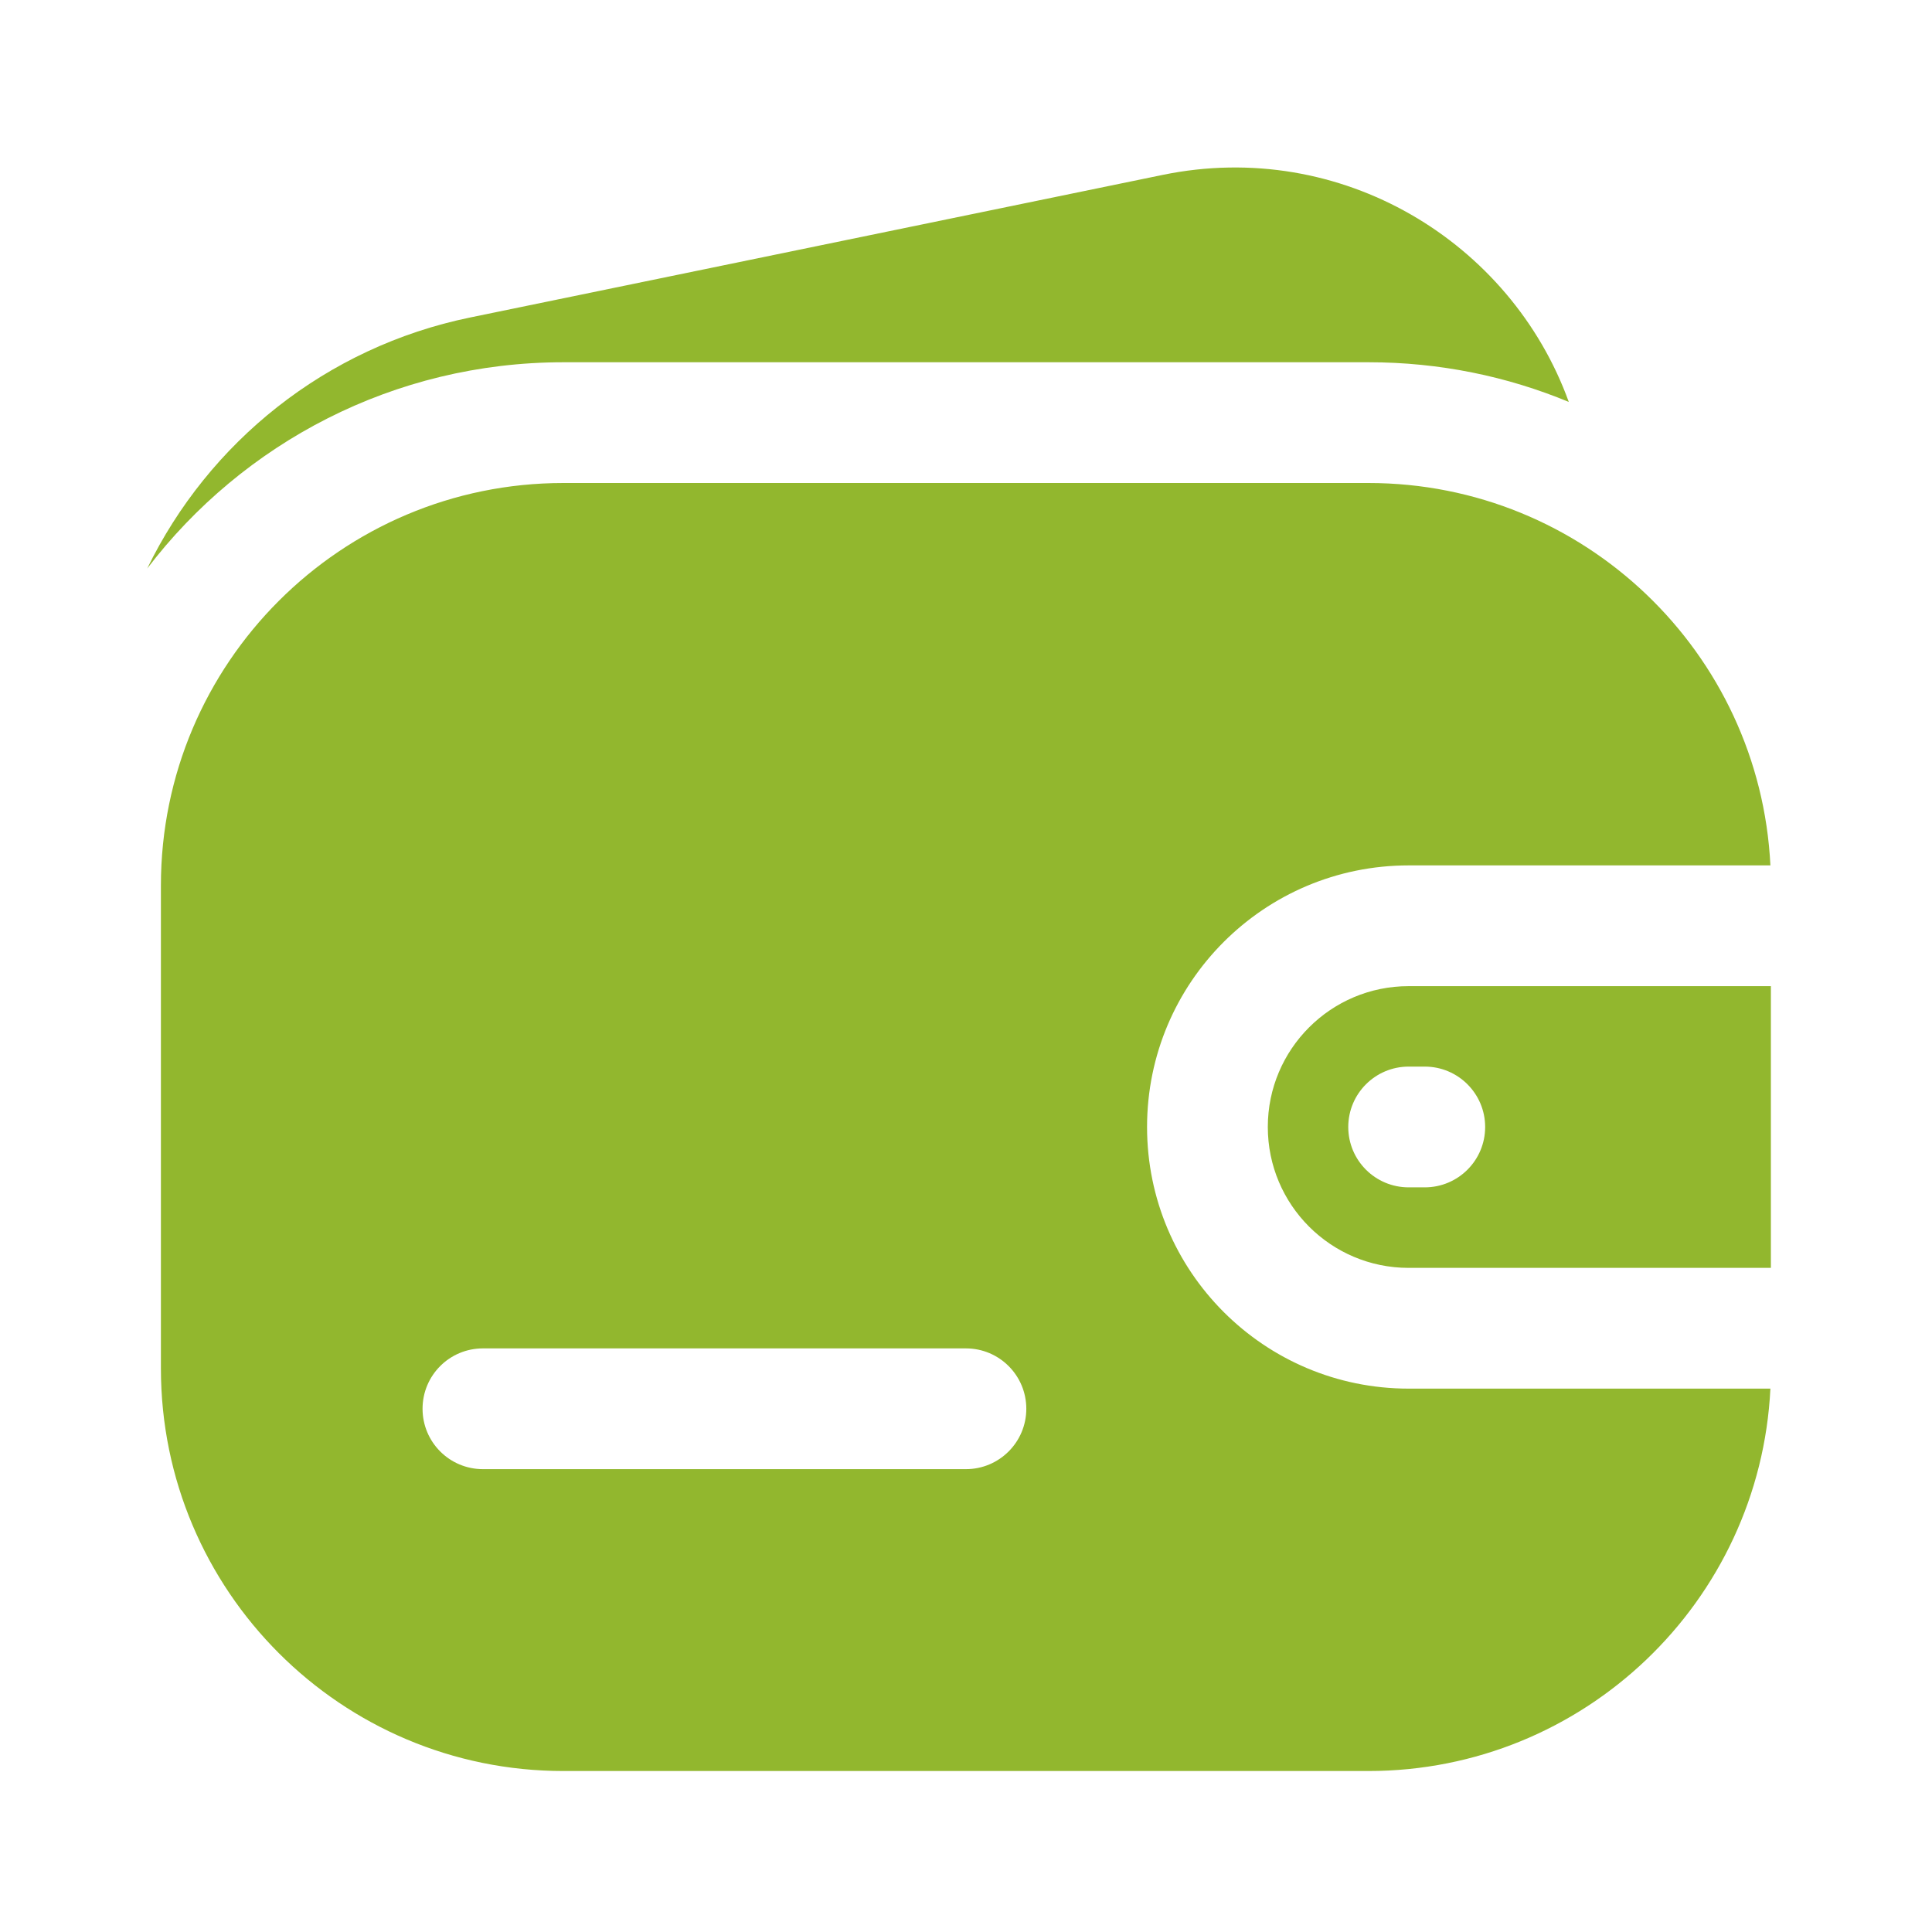
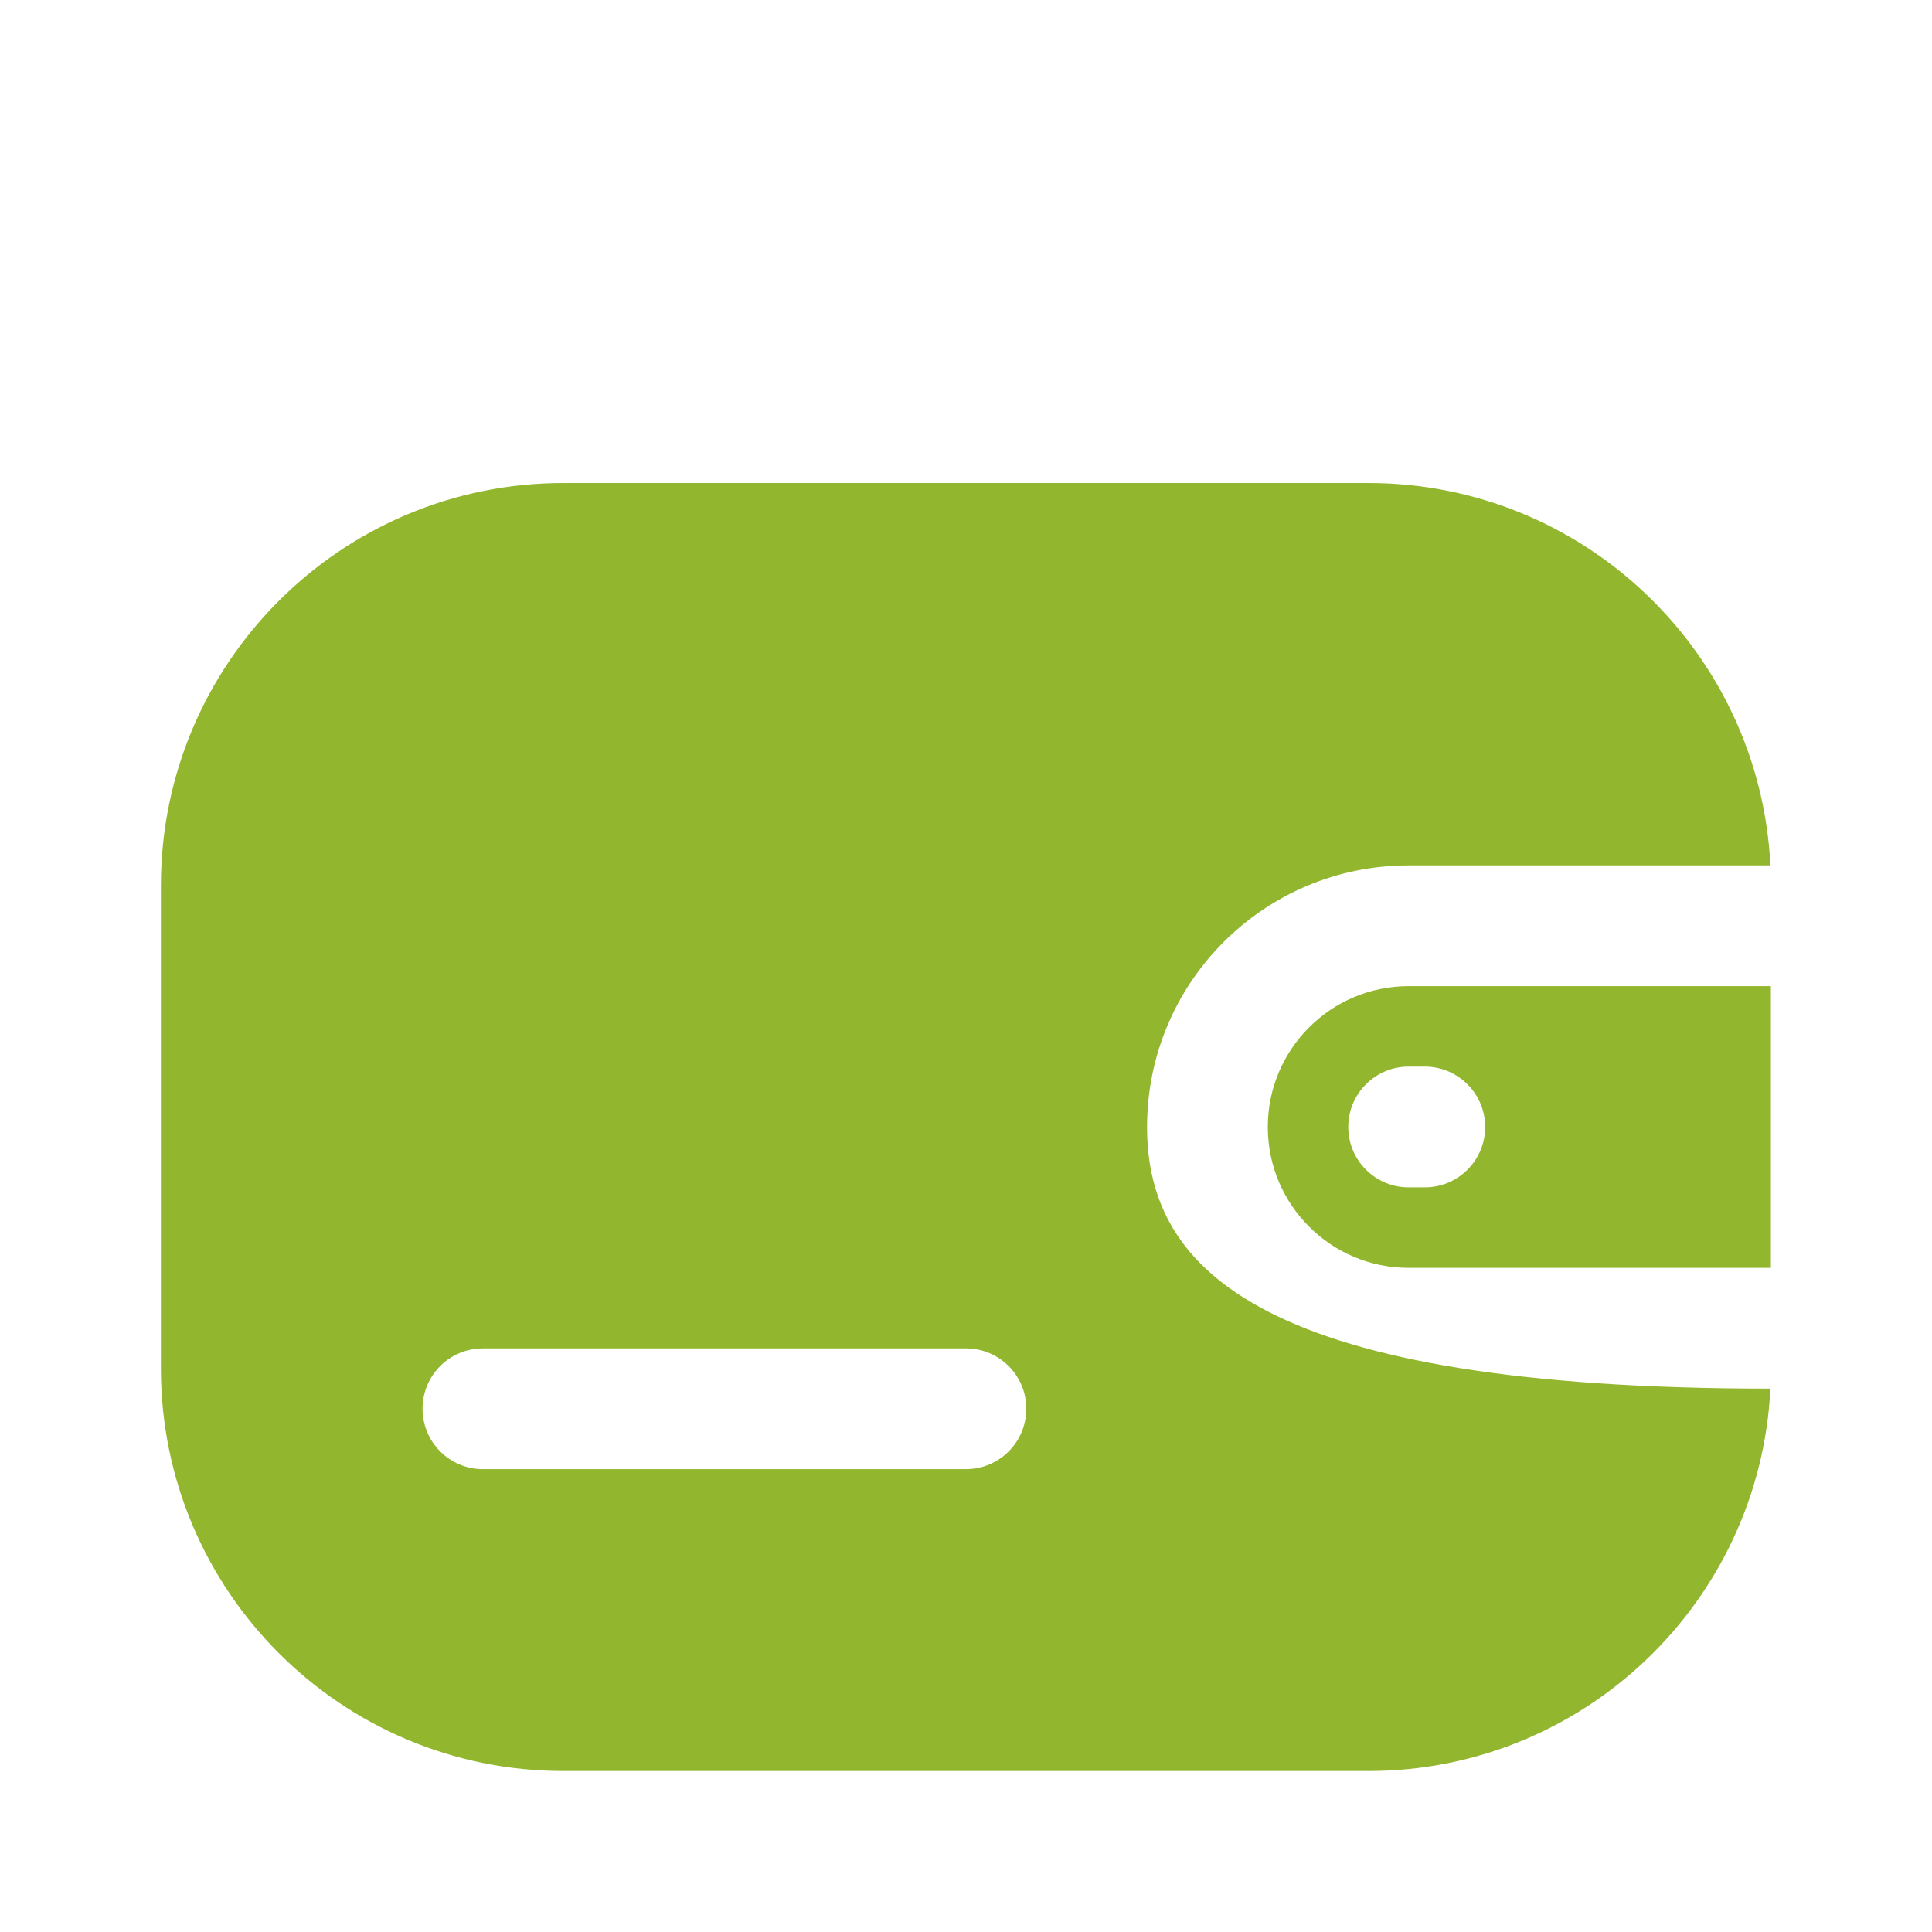
<svg xmlns="http://www.w3.org/2000/svg" width="28" height="28" viewBox="0 0 28 28" fill="none">
-   <path fill-rule="evenodd" clip-rule="evenodd" d="M8.165 7C4.944 7 2.332 9.612 2.332 12.833V19.833C2.332 23.055 4.944 25.667 8.165 25.667H19.832C22.956 25.667 25.506 23.211 25.658 20.125H20.415C18.321 20.125 16.624 18.427 16.624 16.333C16.624 14.239 18.321 12.542 20.415 12.542H25.658C25.506 9.456 22.956 7 19.832 7H8.165ZM20.415 14.292H25.665V18.375H20.415C19.288 18.375 18.374 17.461 18.374 16.333C18.374 15.206 19.288 14.292 20.415 14.292ZM6.999 19.542C6.515 19.542 6.124 19.933 6.124 20.417C6.124 20.9 6.515 21.292 6.999 21.292H13.999C14.482 21.292 14.874 20.9 14.874 20.417C14.874 19.933 14.482 19.542 13.999 19.542H6.999ZM20.415 15.458C19.932 15.458 19.54 15.85 19.54 16.333C19.54 16.817 19.932 17.208 20.415 17.208H20.649C21.132 17.208 21.524 16.817 21.524 16.333C21.524 15.85 21.132 15.458 20.649 15.458H20.415Z" fill="#92B72E" />
-   <path d="M22.736 5.825C21.895 3.502 19.438 2.002 16.849 2.535L6.815 4.601C4.719 5.032 3.021 6.414 2.133 8.24C3.518 6.423 5.706 5.25 8.167 5.25H19.834C20.862 5.25 21.842 5.454 22.736 5.825Z" fill="#92B72E" />
+   <path fill-rule="evenodd" clip-rule="evenodd" d="M8.165 7C4.944 7 2.332 9.612 2.332 12.833V19.833C2.332 23.055 4.944 25.667 8.165 25.667H19.832C22.956 25.667 25.506 23.211 25.658 20.125C18.321 20.125 16.624 18.427 16.624 16.333C16.624 14.239 18.321 12.542 20.415 12.542H25.658C25.506 9.456 22.956 7 19.832 7H8.165ZM20.415 14.292H25.665V18.375H20.415C19.288 18.375 18.374 17.461 18.374 16.333C18.374 15.206 19.288 14.292 20.415 14.292ZM6.999 19.542C6.515 19.542 6.124 19.933 6.124 20.417C6.124 20.9 6.515 21.292 6.999 21.292H13.999C14.482 21.292 14.874 20.9 14.874 20.417C14.874 19.933 14.482 19.542 13.999 19.542H6.999ZM20.415 15.458C19.932 15.458 19.54 15.85 19.54 16.333C19.54 16.817 19.932 17.208 20.415 17.208H20.649C21.132 17.208 21.524 16.817 21.524 16.333C21.524 15.85 21.132 15.458 20.649 15.458H20.415Z" fill="#92B72E" />
</svg>